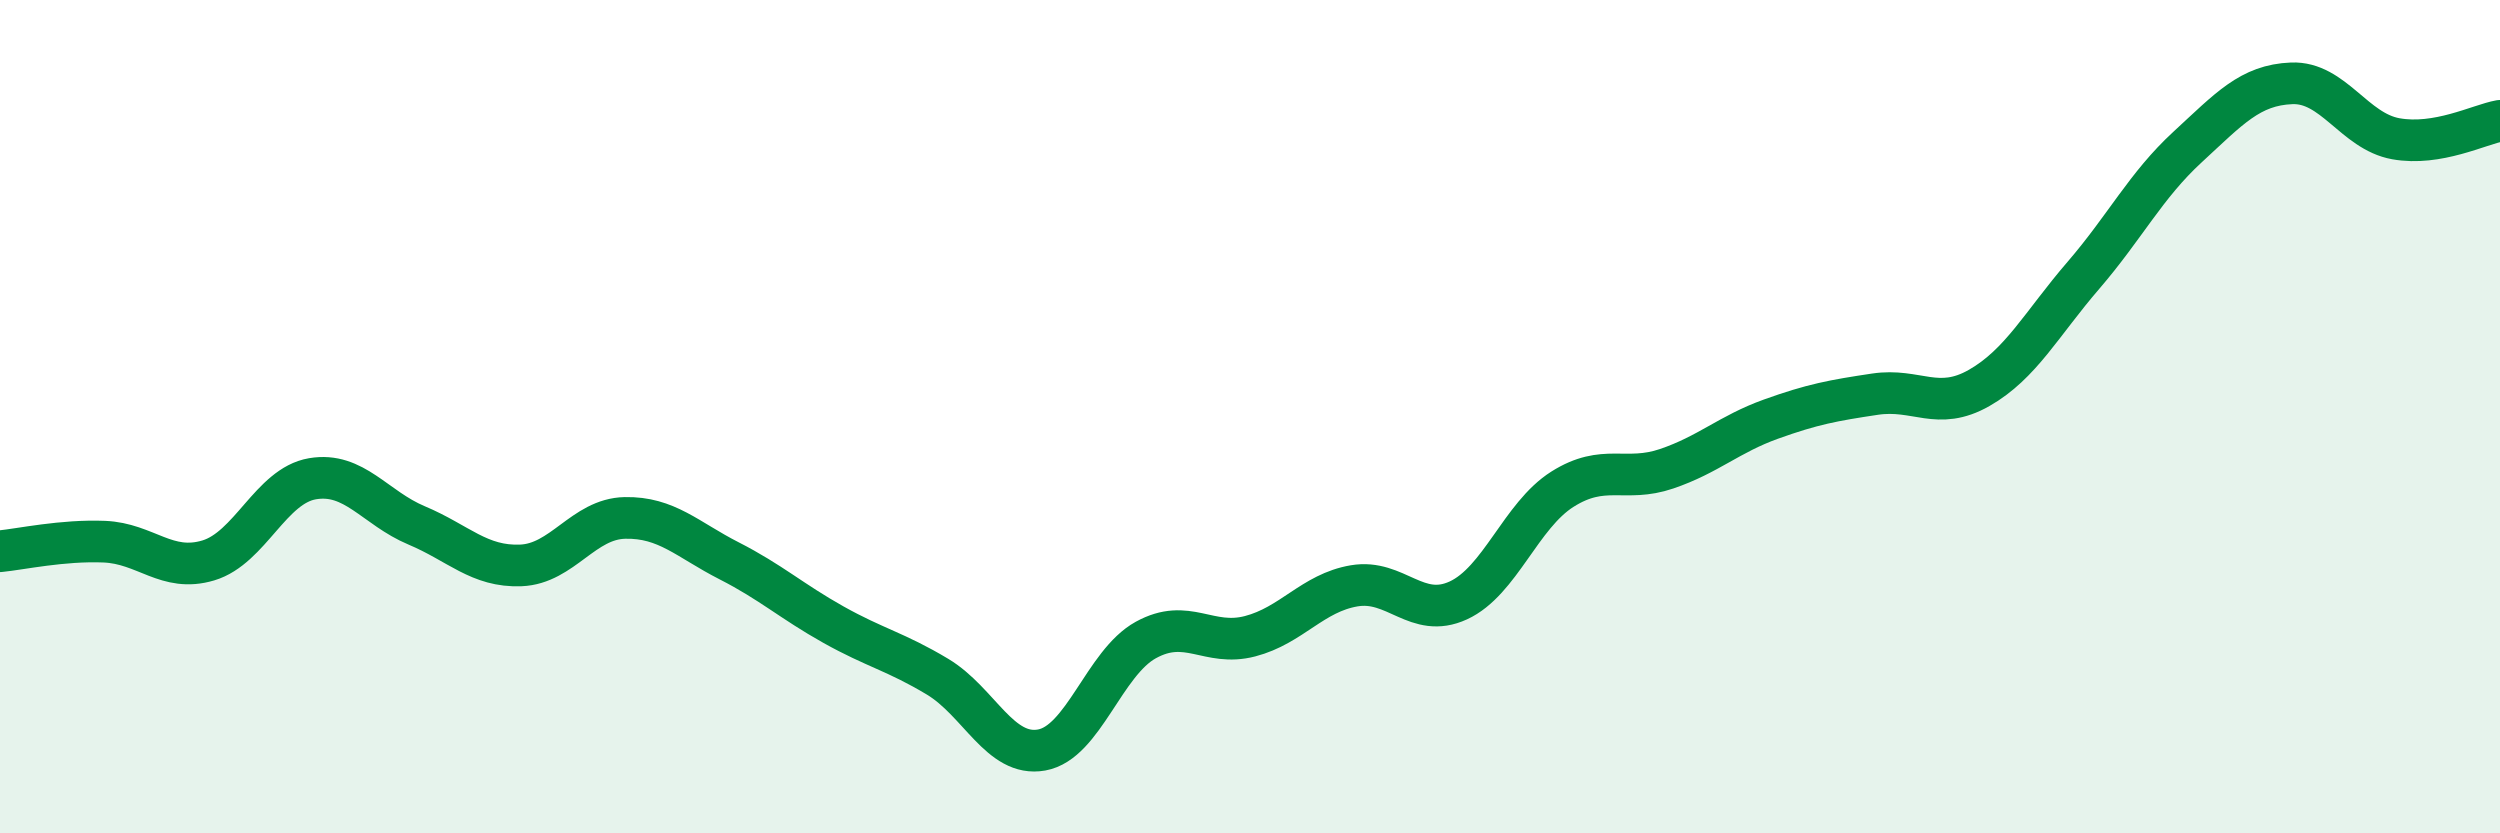
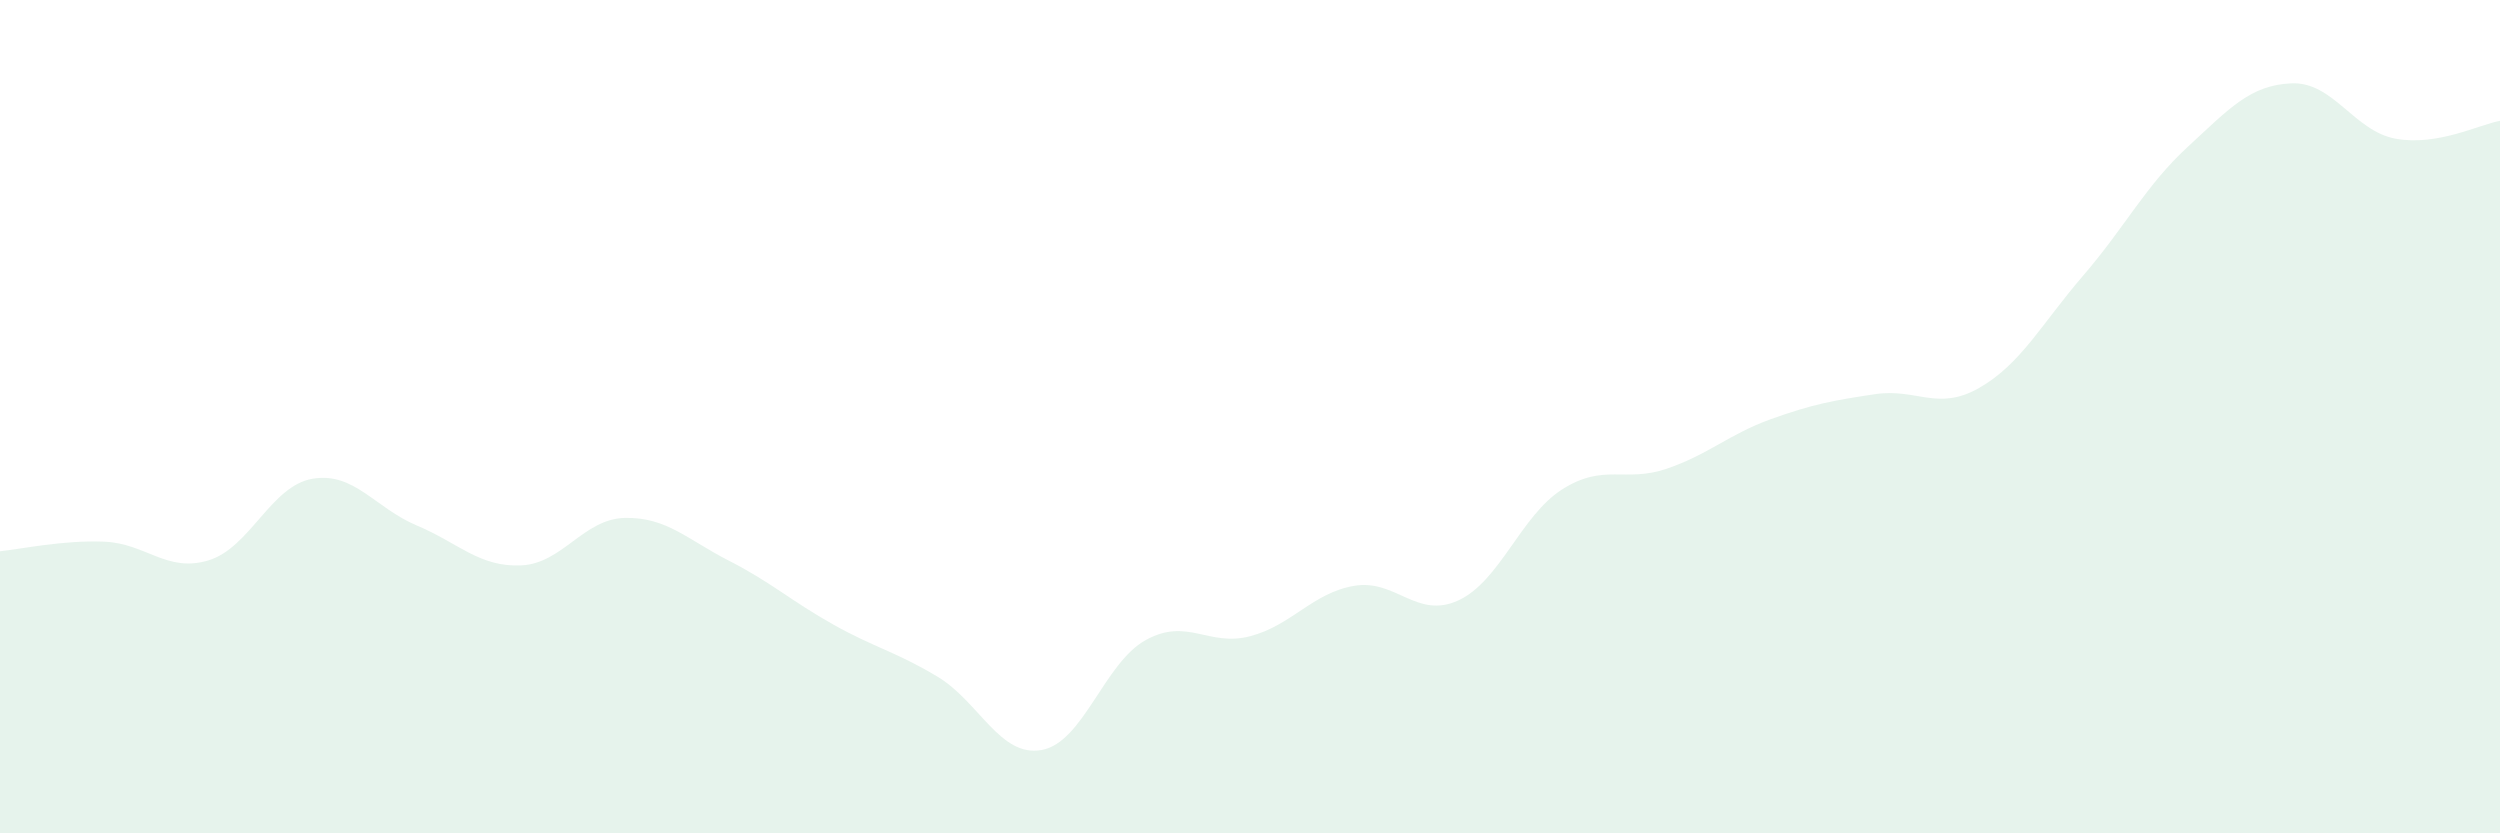
<svg xmlns="http://www.w3.org/2000/svg" width="60" height="20" viewBox="0 0 60 20">
  <path d="M 0,13.23 C 0.5,13.18 1.5,12.96 2.5,13 C 3.5,13.04 4,13.75 5,13.45 C 6,13.15 6.5,11.66 7.5,11.49 C 8.5,11.32 9,12.19 10,12.61 C 11,13.03 11.5,13.61 12.5,13.57 C 13.5,13.53 14,12.45 15,12.43 C 16,12.41 16.5,12.95 17.5,13.46 C 18.5,13.97 19,14.43 20,14.99 C 21,15.55 21.5,15.64 22.5,16.24 C 23.5,16.84 24,18.18 25,18 C 26,17.82 26.5,15.91 27.5,15.36 C 28.5,14.81 29,15.53 30,15.27 C 31,15.01 31.5,14.23 32.5,14.06 C 33.5,13.89 34,14.87 35,14.41 C 36,13.95 36.5,12.37 37.5,11.74 C 38.5,11.11 39,11.59 40,11.25 C 41,10.91 41.5,10.42 42.5,10.06 C 43.5,9.7 44,9.61 45,9.46 C 46,9.31 46.5,9.88 47.5,9.31 C 48.5,8.74 49,7.77 50,6.61 C 51,5.45 51.5,4.45 52.5,3.53 C 53.5,2.61 54,2.04 55,2 C 56,1.96 56.5,3.15 57.5,3.33 C 58.5,3.51 59.5,2.99 60,2.9L60 20L0 20Z" fill="#008740" opacity="0.1" stroke-linecap="round" stroke-linejoin="round" />
-   <path d="M 0,13.23 C 0.5,13.18 1.5,12.96 2.5,13 C 3.5,13.04 4,13.75 5,13.45 C 6,13.15 6.5,11.66 7.5,11.49 C 8.5,11.32 9,12.19 10,12.61 C 11,13.03 11.5,13.61 12.5,13.57 C 13.5,13.53 14,12.45 15,12.43 C 16,12.41 16.5,12.95 17.5,13.46 C 18.5,13.97 19,14.43 20,14.99 C 21,15.55 21.5,15.64 22.5,16.24 C 23.5,16.84 24,18.18 25,18 C 26,17.82 26.5,15.91 27.5,15.36 C 28.5,14.81 29,15.53 30,15.27 C 31,15.01 31.5,14.23 32.5,14.06 C 33.5,13.89 34,14.87 35,14.41 C 36,13.95 36.5,12.37 37.5,11.74 C 38.5,11.11 39,11.59 40,11.25 C 41,10.91 41.5,10.42 42.5,10.06 C 43.5,9.7 44,9.61 45,9.46 C 46,9.31 46.5,9.88 47.5,9.31 C 48.5,8.74 49,7.77 50,6.61 C 51,5.45 51.5,4.45 52.5,3.53 C 53.5,2.61 54,2.04 55,2 C 56,1.96 56.5,3.15 57.5,3.33 C 58.5,3.51 59.5,2.99 60,2.9" stroke="#008740" stroke-width="1" fill="none" stroke-linecap="round" stroke-linejoin="round" />
</svg>